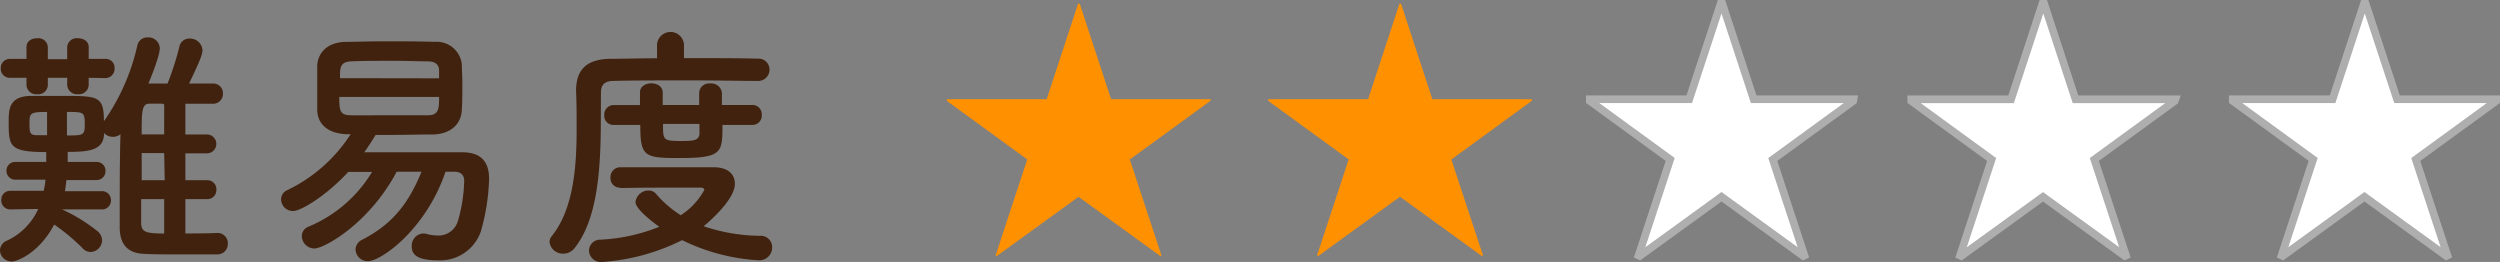
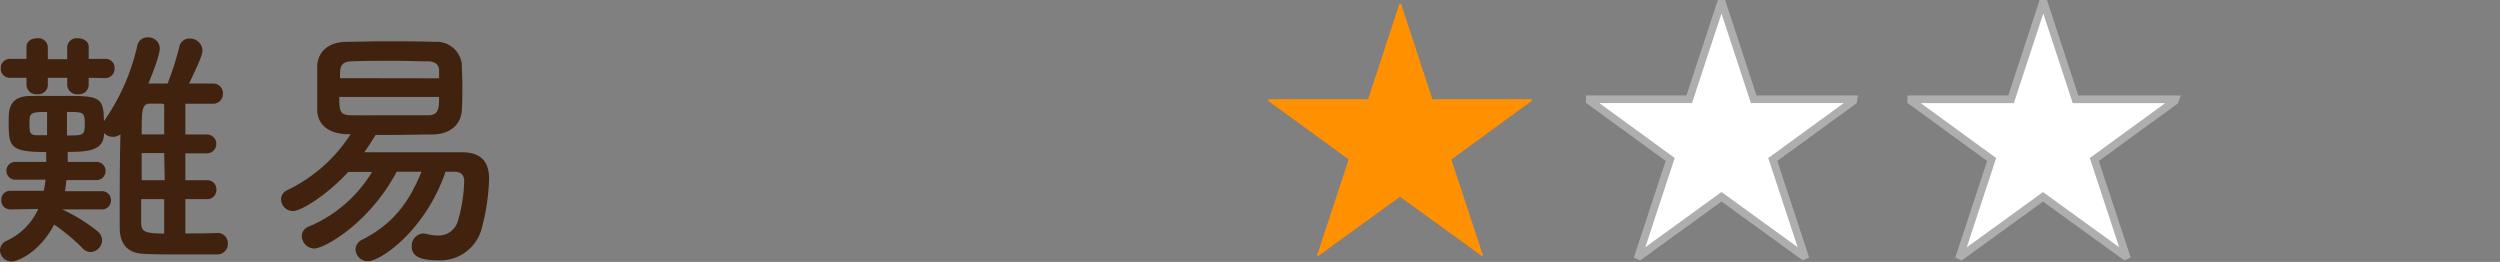
<svg xmlns="http://www.w3.org/2000/svg" id="レイヤー_1" data-name="レイヤー 1" width="325.56" height="34.11" viewBox="0 0 325.56 34.11">
  <rect x="0" y="0" width="325.56" height="34.11" fill="#808080" stroke="none" />
  <defs>
    <style>.cls-1{fill:#40220f;}.cls-2{fill:#ff9000;}.cls-3{fill:#fff;stroke:#aeaeae;stroke-miterlimit:10;}</style>
  </defs>
  <path class="cls-1" d="M28.8,31.07a1.33,1.33,0,0,1,1.42,1.38,1.36,1.36,0,0,1-1.45,1.41c-1.65,0-3.44,0-5.19,0-1.44,0-2.93,0-4.27-.07-1.82-.07-3.14-.94-3.17-3.37v-2c0-3.17,0-6.87.1-10.2a1.62,1.62,0,0,1-2.15-.17v.27c-.14,2-2.06,2.19-4.72,2.19v0c0,.4,0,.88,0,1.31l3.74,0A1.14,1.14,0,0,1,14.29,23a1.16,1.16,0,0,1-1.21,1.18l-3.88,0c-.06.47-.1,1-.2,1.45l4.75,0A1.15,1.15,0,0,1,15,26.76,1.16,1.16,0,0,1,13.75,28l-5.12,0a21.93,21.93,0,0,1,4.68,2.89A1.67,1.67,0,0,1,13.85,32a1.58,1.58,0,0,1-1.48,1.55,1.43,1.43,0,0,1-1.08-.51A26.28,26.28,0,0,0,7.65,30l-.06,0c-1.89,3.6-4.75,4.78-5.49,4.78A1.5,1.5,0,0,1,.55,33.32a1.4,1.4,0,0,1,.87-1.24,8.28,8.28,0,0,0,4.11-4.14L1.9,28A1.16,1.16,0,0,1,.72,26.76,1.14,1.14,0,0,1,1.9,25.58l4.34,0a11,11,0,0,0,.24-1.45l-3.91,0A1.15,1.15,0,0,1,1.39,23a1.13,1.13,0,0,1,1.18-1.18l4,0V20.53c-4.79,0-4.89-.74-4.89-3.91,0-1.55,0-3.33,2.8-3.4.94,0,2.59,0,4.17,0,4.69,0,5.43,0,5.43,3.3a.71.71,0,0,1,.1-.14,27.76,27.76,0,0,0,4.24-9.66,1.33,1.33,0,0,1,1.38-1.12A1.47,1.47,0,0,1,21.36,7c0,1.11-1.41,4.41-1.48,4.61.77,0,1.62,0,2.49,0a38.07,38.07,0,0,0,1.52-4.72,1.32,1.32,0,0,1,1.34-1.14,1.63,1.63,0,0,1,1.69,1.51c0,.54-.34,1.42-1.75,4.35,1,0,2.08,0,3.13,0a1.25,1.25,0,0,1,1.28,1.32,1.27,1.27,0,0,1-1.32,1.31h0c-1.21,0-2.42,0-3.57,0v4h2.8a1.23,1.23,0,1,1,0,2.46h-2.8V24.2h2.8a1.17,1.17,0,0,1,1.24,1.21,1.18,1.18,0,0,1-1.24,1.25h-2.8v4.47c1.31,0,2.69,0,4.11-.06ZM12.1,10.86v.94A1.26,1.26,0,0,1,10.72,13,1.28,1.28,0,0,1,9.3,11.8v-.94H6.78v.94A1.24,1.24,0,0,1,5.4,13,1.26,1.26,0,0,1,4,11.8v-.94l-2.19,0A1.17,1.17,0,0,1,.65,9.65,1.18,1.18,0,0,1,1.83,8.4H4V6.85c0-.77.67-1.14,1.38-1.14A1.24,1.24,0,0,1,6.78,6.85V8.44H9.3V6.85a1.24,1.24,0,0,1,1.39-1.14c.7,0,1.41.37,1.41,1.14V8.4h2.15a1.15,1.15,0,0,1,1.22,1.22,1.21,1.21,0,0,1-1.22,1.28ZM6.68,15.31c-2.29,0-2.29.17-2.29,1.55,0,1.21.1,1.44.91,1.48.33,0,.81,0,1.38,0Zm2.59,3.06c2.06,0,2.32,0,2.32-1.38,0-1.68-.1-1.68-2.32-1.68Zm12.66,2.29H19c0,1.18,0,2.36,0,3.54h3Zm0,6h-3c0,1,0,2.05,0,3,0,1.25.47,1.48,3,1.48Zm0-12.33-.23-.1H20c-1,0-1,1.08-1,4h2.93Z" transform="translate(-0.55 -0.73)" />
  <path class="cls-1" d="M58.57,23.09C56,30.66,50.15,34.74,48.47,34.74a1.58,1.58,0,0,1-1.62-1.52,1.45,1.45,0,0,1,.88-1.28c3.87-2,6-4.64,7.71-8.85H52.21c-3.61,6.8-9.47,10-10.71,10a1.66,1.66,0,0,1-1.65-1.62,1.34,1.34,0,0,1,.84-1.21A17.48,17.48,0,0,0,49,23.12c-1.14,0-2.19,0-3.1,0-2.89,3.14-6.19,5.09-7.17,5.09a1.55,1.55,0,0,1-1.58-1.52,1.32,1.32,0,0,1,.77-1.18,20.18,20.18,0,0,0,8.29-7.3h-.44c-2.49-.07-3.84-1.28-3.91-3.1,0-1,0-2,0-3s0-2,0-2.8c.07-1.68,1.28-3.06,3.67-3.13,1.35,0,3.1-.07,4.92-.07,2.22,0,4.65,0,6.7.07a3.3,3.3,0,0,1,3.54,2.9c0,.74.07,1.68.07,2.62,0,1.18,0,2.39-.07,3.37-.07,1.72-1.35,3.1-3.71,3.17-1.75,0-3.63.06-5.52.06h-2c-.47.78-.94,1.52-1.48,2.26,2.66,0,6.43,0,9.5,0h3.26c2.22,0,3.5,1,3.5,3.47a27.34,27.34,0,0,1-1.07,6.83,5.6,5.6,0,0,1-5.59,3.77c-3,0-3.41-.94-3.41-1.82a1.59,1.59,0,0,1,1.52-1.68,2,2,0,0,1,.44.07,5.63,5.63,0,0,0,1.41.2,2.63,2.63,0,0,0,2.63-1.85A20.33,20.33,0,0,0,61,24.3c0-.84-.5-1.21-1.31-1.21ZM44.73,13.35c0,1.89.13,2.36,1.48,2.39s2.7,0,4.11,0c2,0,4,0,6,0,1.41,0,1.41-1,1.41-2.39Zm13-2.42c0-.37,0-.67,0-1,0-.77-.47-1.18-1.41-1.21-1.22,0-2.8-.07-4.45-.07-2,0-4.11,0-5.62.07s-1.42,1-1.42,2.19Z" transform="translate(-0.55 -0.73)" />
-   <path class="cls-1" d="M99.15,11.27c-1.82,0-5.09-.07-8.42-.07-4.08,0-8.29,0-10.31.07-1.18,0-1.61.57-1.61,1.51-.07,6.1.4,15.39-3.4,20.21a1.84,1.84,0,0,1-1.52.77,1.74,1.74,0,0,1-1.78-1.51,1.28,1.28,0,0,1,.3-.78c2.79-3.47,3.23-8.89,3.23-13.84,0-1.78,0-3.47-.07-5v-.1c0-2.69,1.32-4.07,4.38-4.14,1.65,0,3.81-.07,6.16-.07V6.52a1.76,1.76,0,0,1,3.51,0V8.3c3.77,0,7.47,0,9.56.07a1.43,1.43,0,0,1,1.58,1.41,1.48,1.48,0,0,1-1.58,1.49ZM81.33,25.17a1.23,1.23,0,0,1-1.28-1.31,1.28,1.28,0,0,1,1.28-1.35H93.46c2,0,2.79,1,2.79,2.16,0,2.15-3.7,5.22-4.07,5.52a23.51,23.51,0,0,0,7.37,1.25A1.47,1.47,0,0,1,101.1,33a1.66,1.66,0,0,1-1.82,1.62A25.82,25.82,0,0,1,89.38,32,27.32,27.32,0,0,1,79,34.84a1.55,1.55,0,0,1-1.75-1.48,1.45,1.45,0,0,1,1.45-1.42,23.44,23.44,0,0,0,7.71-1.68c-.67-.47-3.1-2.26-3.1-3.23a1.7,1.7,0,0,1,1.72-1.49A1.21,1.21,0,0,1,86,26a14.56,14.56,0,0,0,3.2,2.76,9.11,9.11,0,0,0,3.07-3.3c0-.2-.24-.3-.44-.3H89.31c-2.52,0-5.52,0-7.94.06ZM94.63,17c0,3.6,0,4.31-5.62,4.31-4.55,0-5.08-.17-5.08-4.31H80.46a1.19,1.19,0,0,1-1.22-1.28,1.23,1.23,0,0,1,1.22-1.31h3.43c0-.64,0-1.18,0-1.65,0-.78.74-1.18,1.48-1.18s1.48.4,1.48,1.21V14.4h4.75V12.81a1.29,1.29,0,0,1,1.45-1.21,1.37,1.37,0,0,1,1.51,1.25V14.4h3.94a1.21,1.21,0,0,1,1.25,1.28A1.22,1.22,0,0,1,98.54,17Zm-3-.13H86.89c0,2.12,0,2.22,2.42,2.22,1.65,0,2.26-.1,2.33-.94Z" transform="translate(-0.55 -0.73)" />
-   <path class="cls-2" d="M158.15,13.88,147.68,21.5,151.8,34l-.15.07L141,26.36l-10.66,7.72L130.2,34l4.12-12.51-10.47-7.62v-.22h13l4.09-12.43h.22l4.08,12.43h13Z" transform="translate(-0.55 -0.73)" />
  <path class="cls-2" d="M200,13.88,189.55,21.5,193.67,34l-.15.07-10.66-7.72-10.65,7.72-.15-.07,4.12-12.51-10.47-7.62v-.22h13l4.08-12.43H183l4.08,12.43h13Z" transform="translate(-0.55 -0.73)" />
  <path class="cls-3" d="M241.88,13.88,231.41,21.5,235.53,34l-.15.07-10.65-7.72-10.65,7.72-.15-.07,4.12-12.51-10.47-7.62v-.22h12.95l4.09-12.43h.22l4.08,12.43h13Z" transform="translate(-0.55 -0.73)" />
  <path class="cls-3" d="M283.75,13.88,273.28,21.5,277.4,34l-.15.07L266.6,26.36l-10.66,7.72-.15-.07,4.12-12.51-10.47-7.62v-.22h13l4.08-12.43h.23l4.08,12.43h13Z" transform="translate(-0.55 -0.73)" />
-   <path class="cls-3" d="M325.61,13.88,315.14,21.5,319.26,34l-.14.07-10.66-7.72-10.65,7.72-.15-.07,4.12-12.51-10.47-7.62v-.22h13l4.08-12.43h.22l4.09,12.43h12.95Z" transform="translate(-0.55 -0.73)" />
</svg>